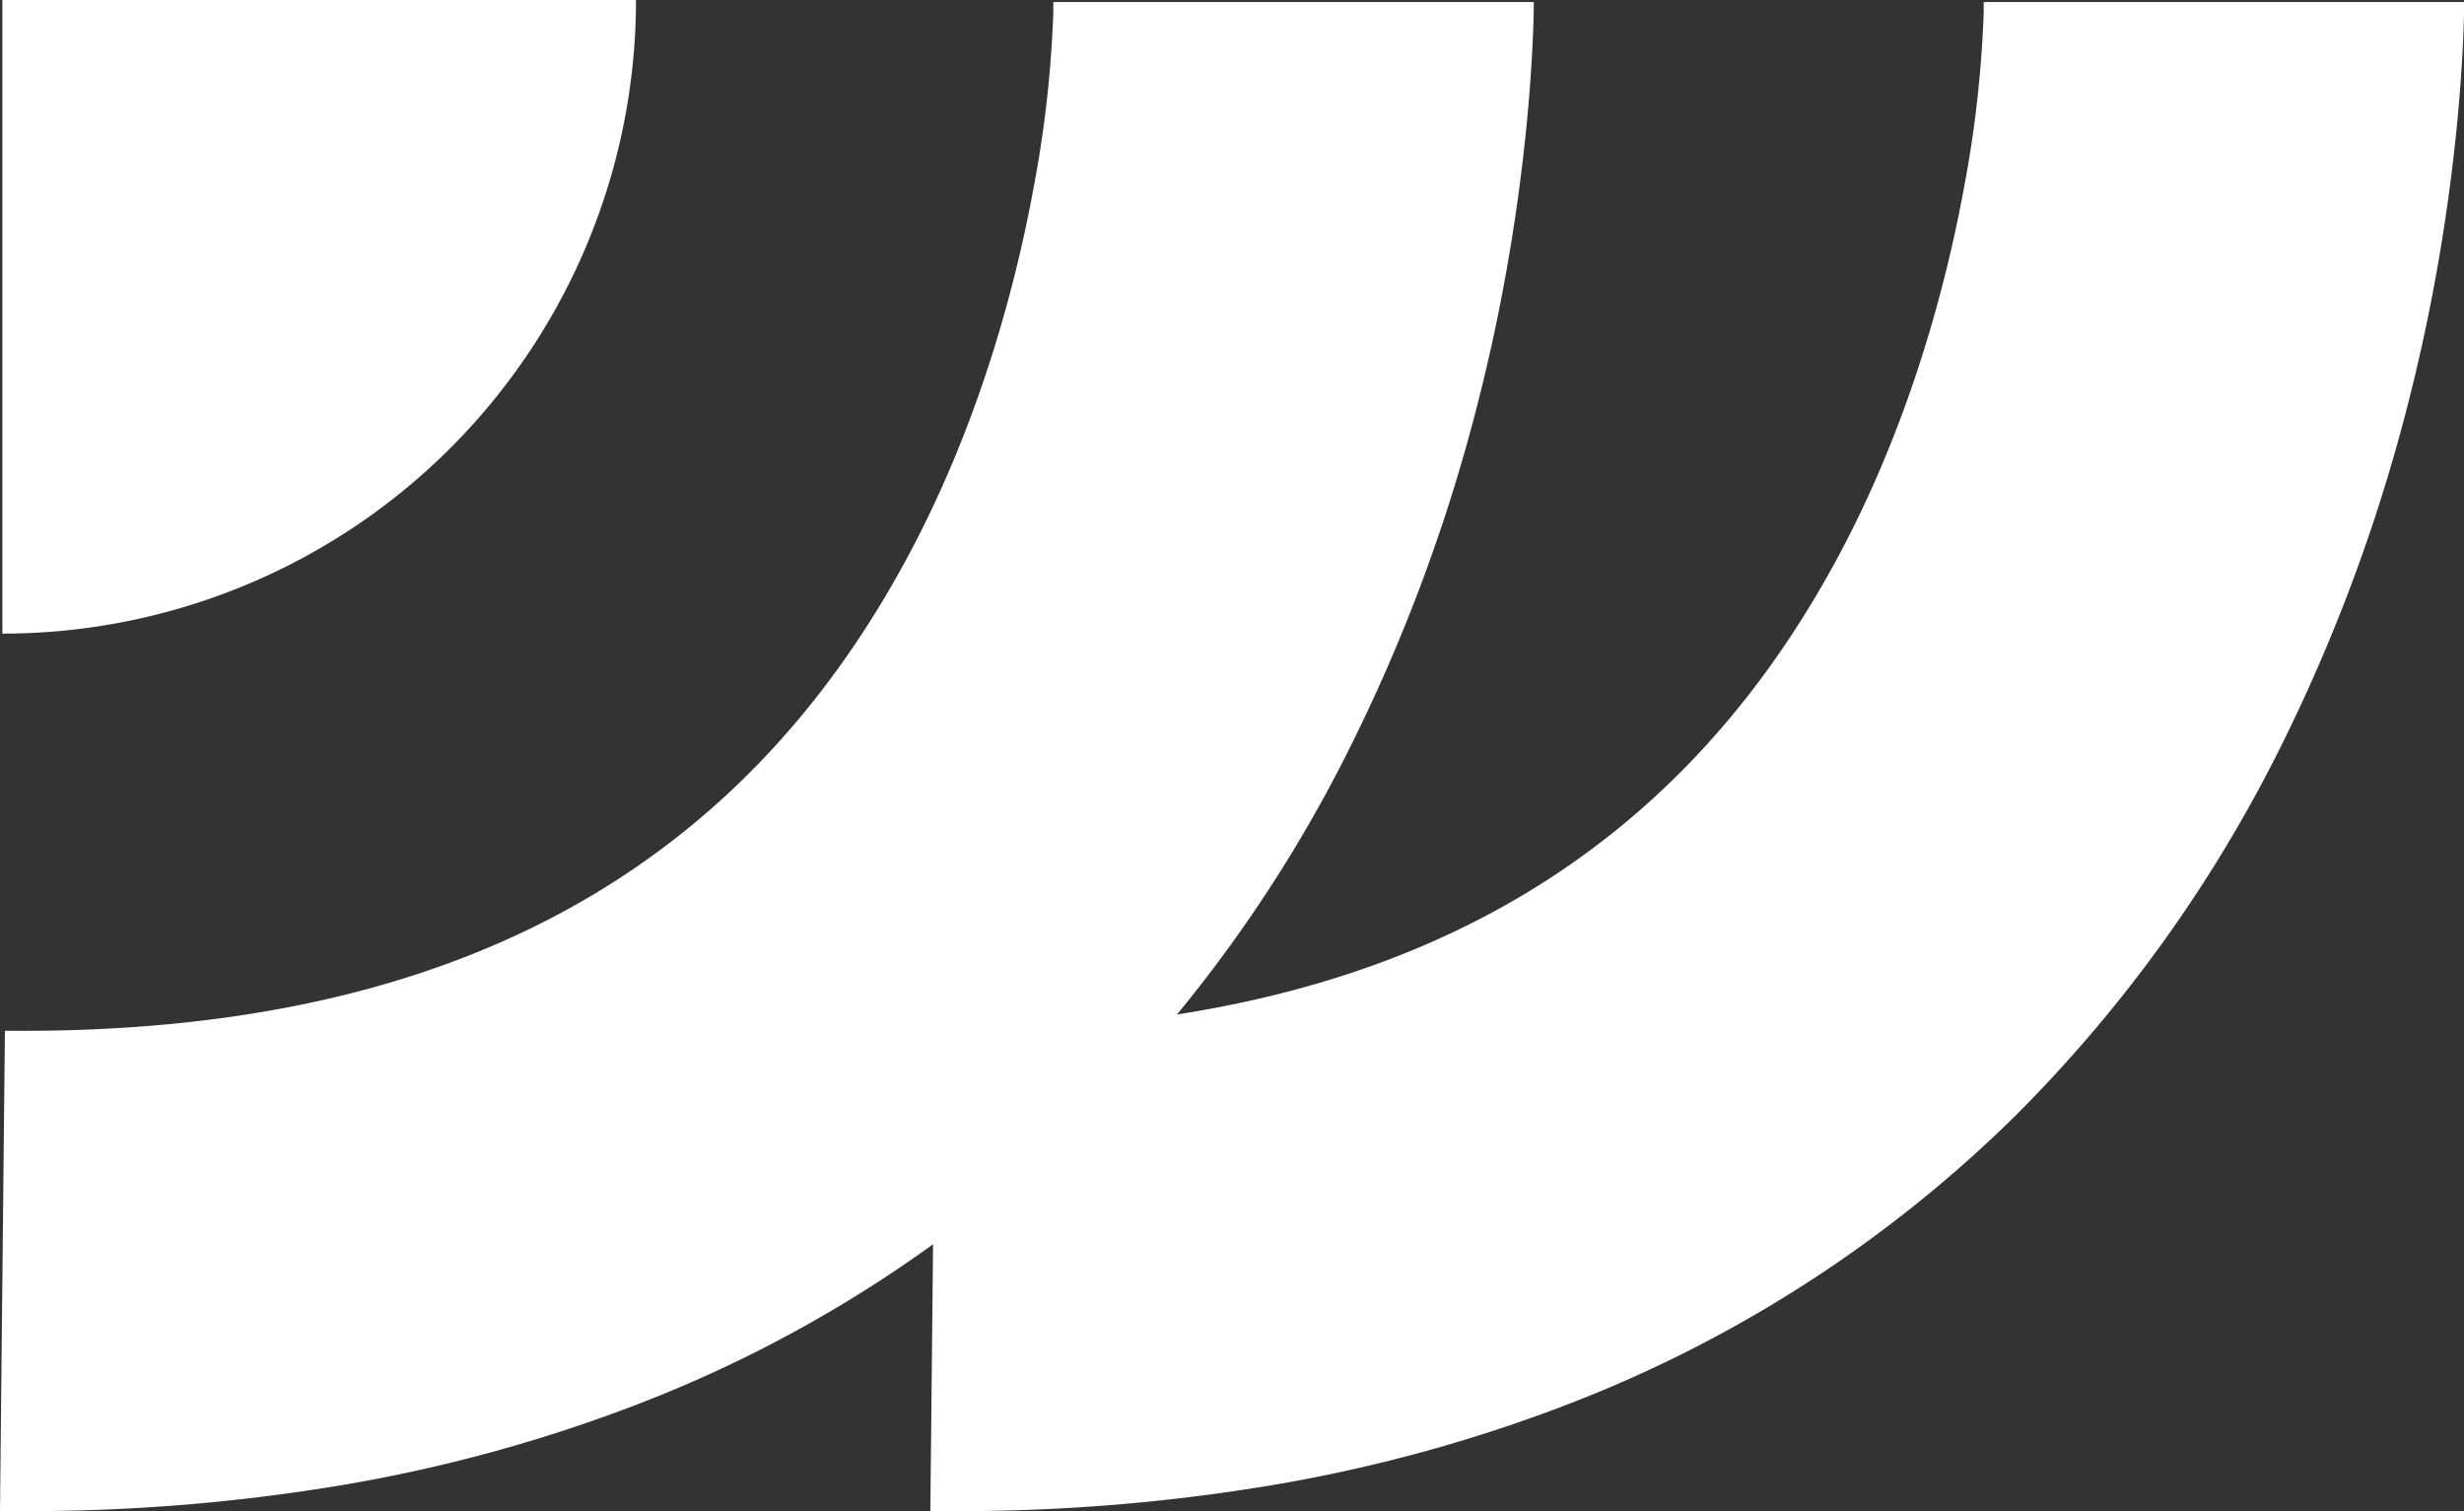
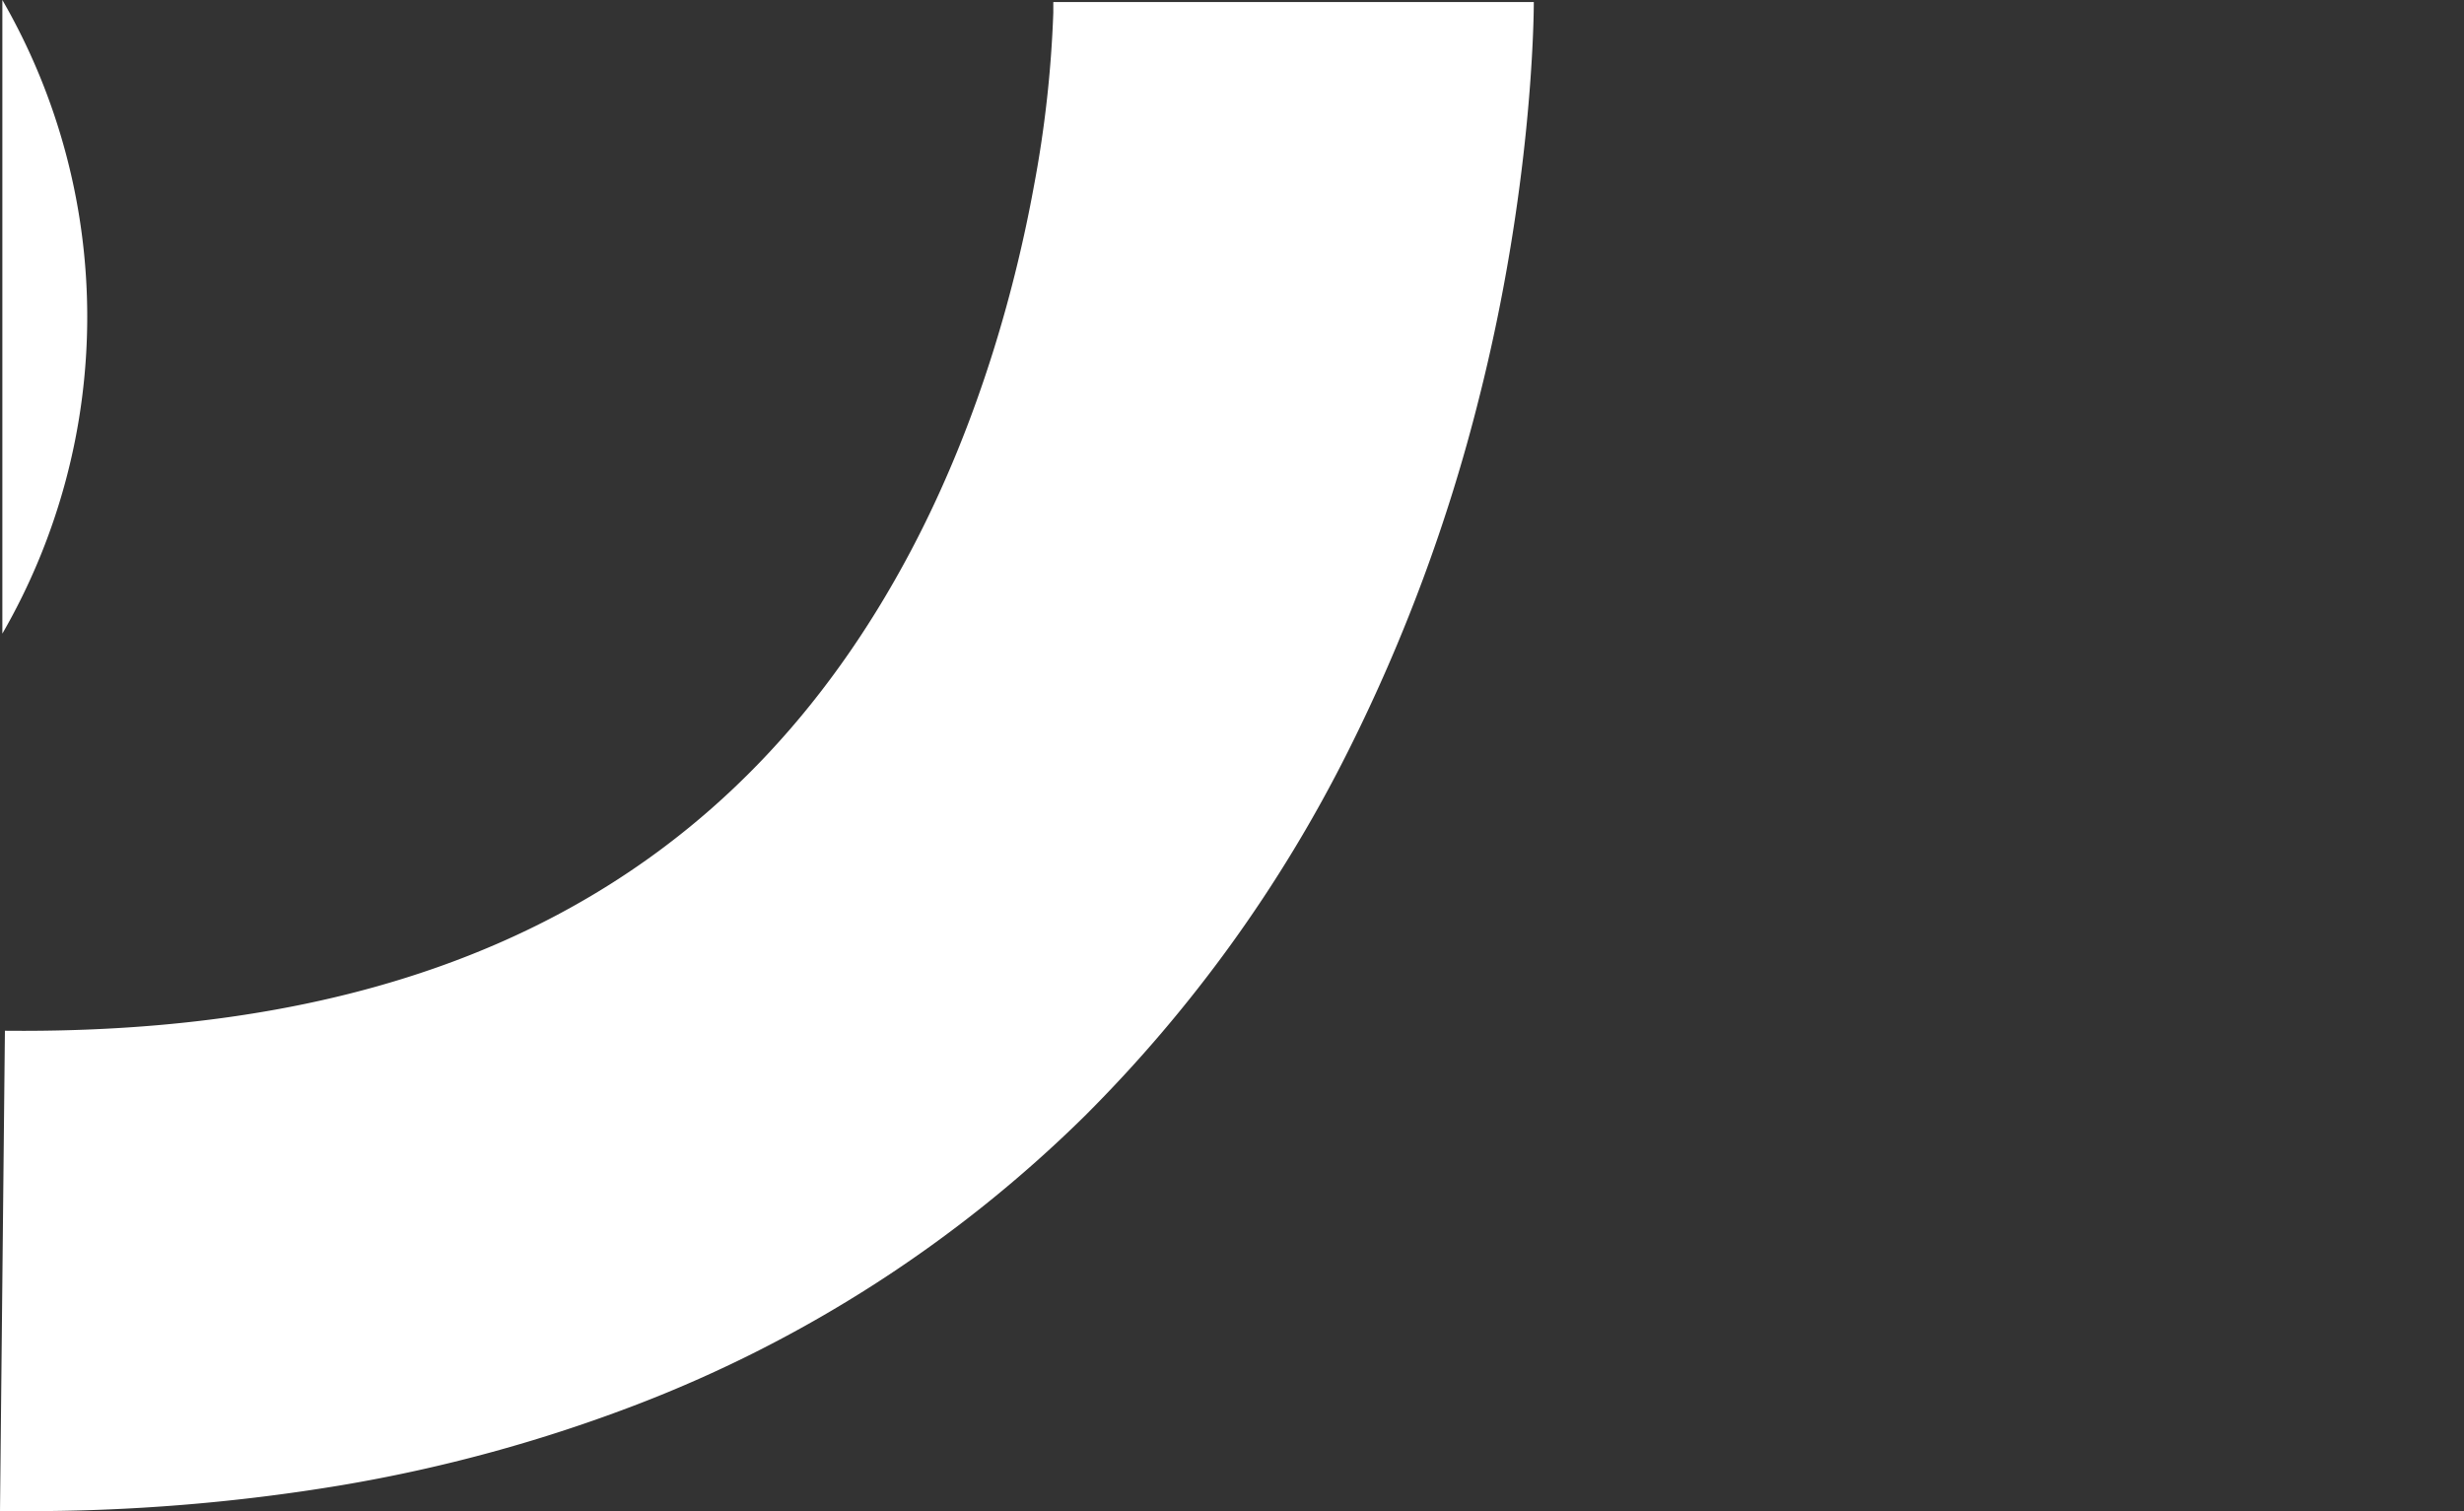
<svg xmlns="http://www.w3.org/2000/svg" id="Capa_1" data-name="Capa 1" viewBox="0 0 501.36 307.46">
  <rect x="0" y="0" width="501.36" height="307.46" fill="#333333" stroke="none" />
  <defs>
    <style>.cls-1{fill:#fff;}</style>
  </defs>
  <path class="cls-1" d="M735.2,1013.05c-1.46,0-2.93,0-4.4,0l1-97.74c88.79.88,149.07-31,184.32-97.61,14.46-27.33,21.58-55.29,25-73.95a234.66,234.66,0,0,0,4-35.56V706h97.77c0,3.53-.38,38.23-11.19,80.79a349.07,349.07,0,0,1-26.58,71.61,285.16,285.16,0,0,1-53.59,74.24,265,265,0,0,1-91.06,58.69,312.47,312.47,0,0,1-60.09,16.43A387.62,387.62,0,0,1,735.2,1013.05Z" transform="translate(-730.8 -705.59)" />
-   <path class="cls-1" d="M924.5,1013.05c-1.47,0-2.94,0-4.4,0l1-97.74c88.8.88,149.08-31,184.33-97.61,14.46-27.33,21.57-55.29,25-73.95a235.61,235.61,0,0,0,4-35.56V706h97.76c0,3.53-.37,38.23-11.18,80.79a350.23,350.23,0,0,1-26.58,71.61,285.62,285.62,0,0,1-53.59,74.24,265.08,265.08,0,0,1-91.07,58.69,312.17,312.17,0,0,1-60.08,16.43A387.62,387.62,0,0,1,924.5,1013.05Z" transform="translate(-730.8 -705.59)" />
-   <path class="cls-1" d="M731.28,834.51h0V705.59H860.21A128.93,128.93,0,0,1,731.28,834.51Z" transform="translate(-730.8 -705.59)" />
+   <path class="cls-1" d="M731.28,834.51h0V705.59A128.93,128.93,0,0,1,731.28,834.51Z" transform="translate(-730.8 -705.59)" />
</svg>